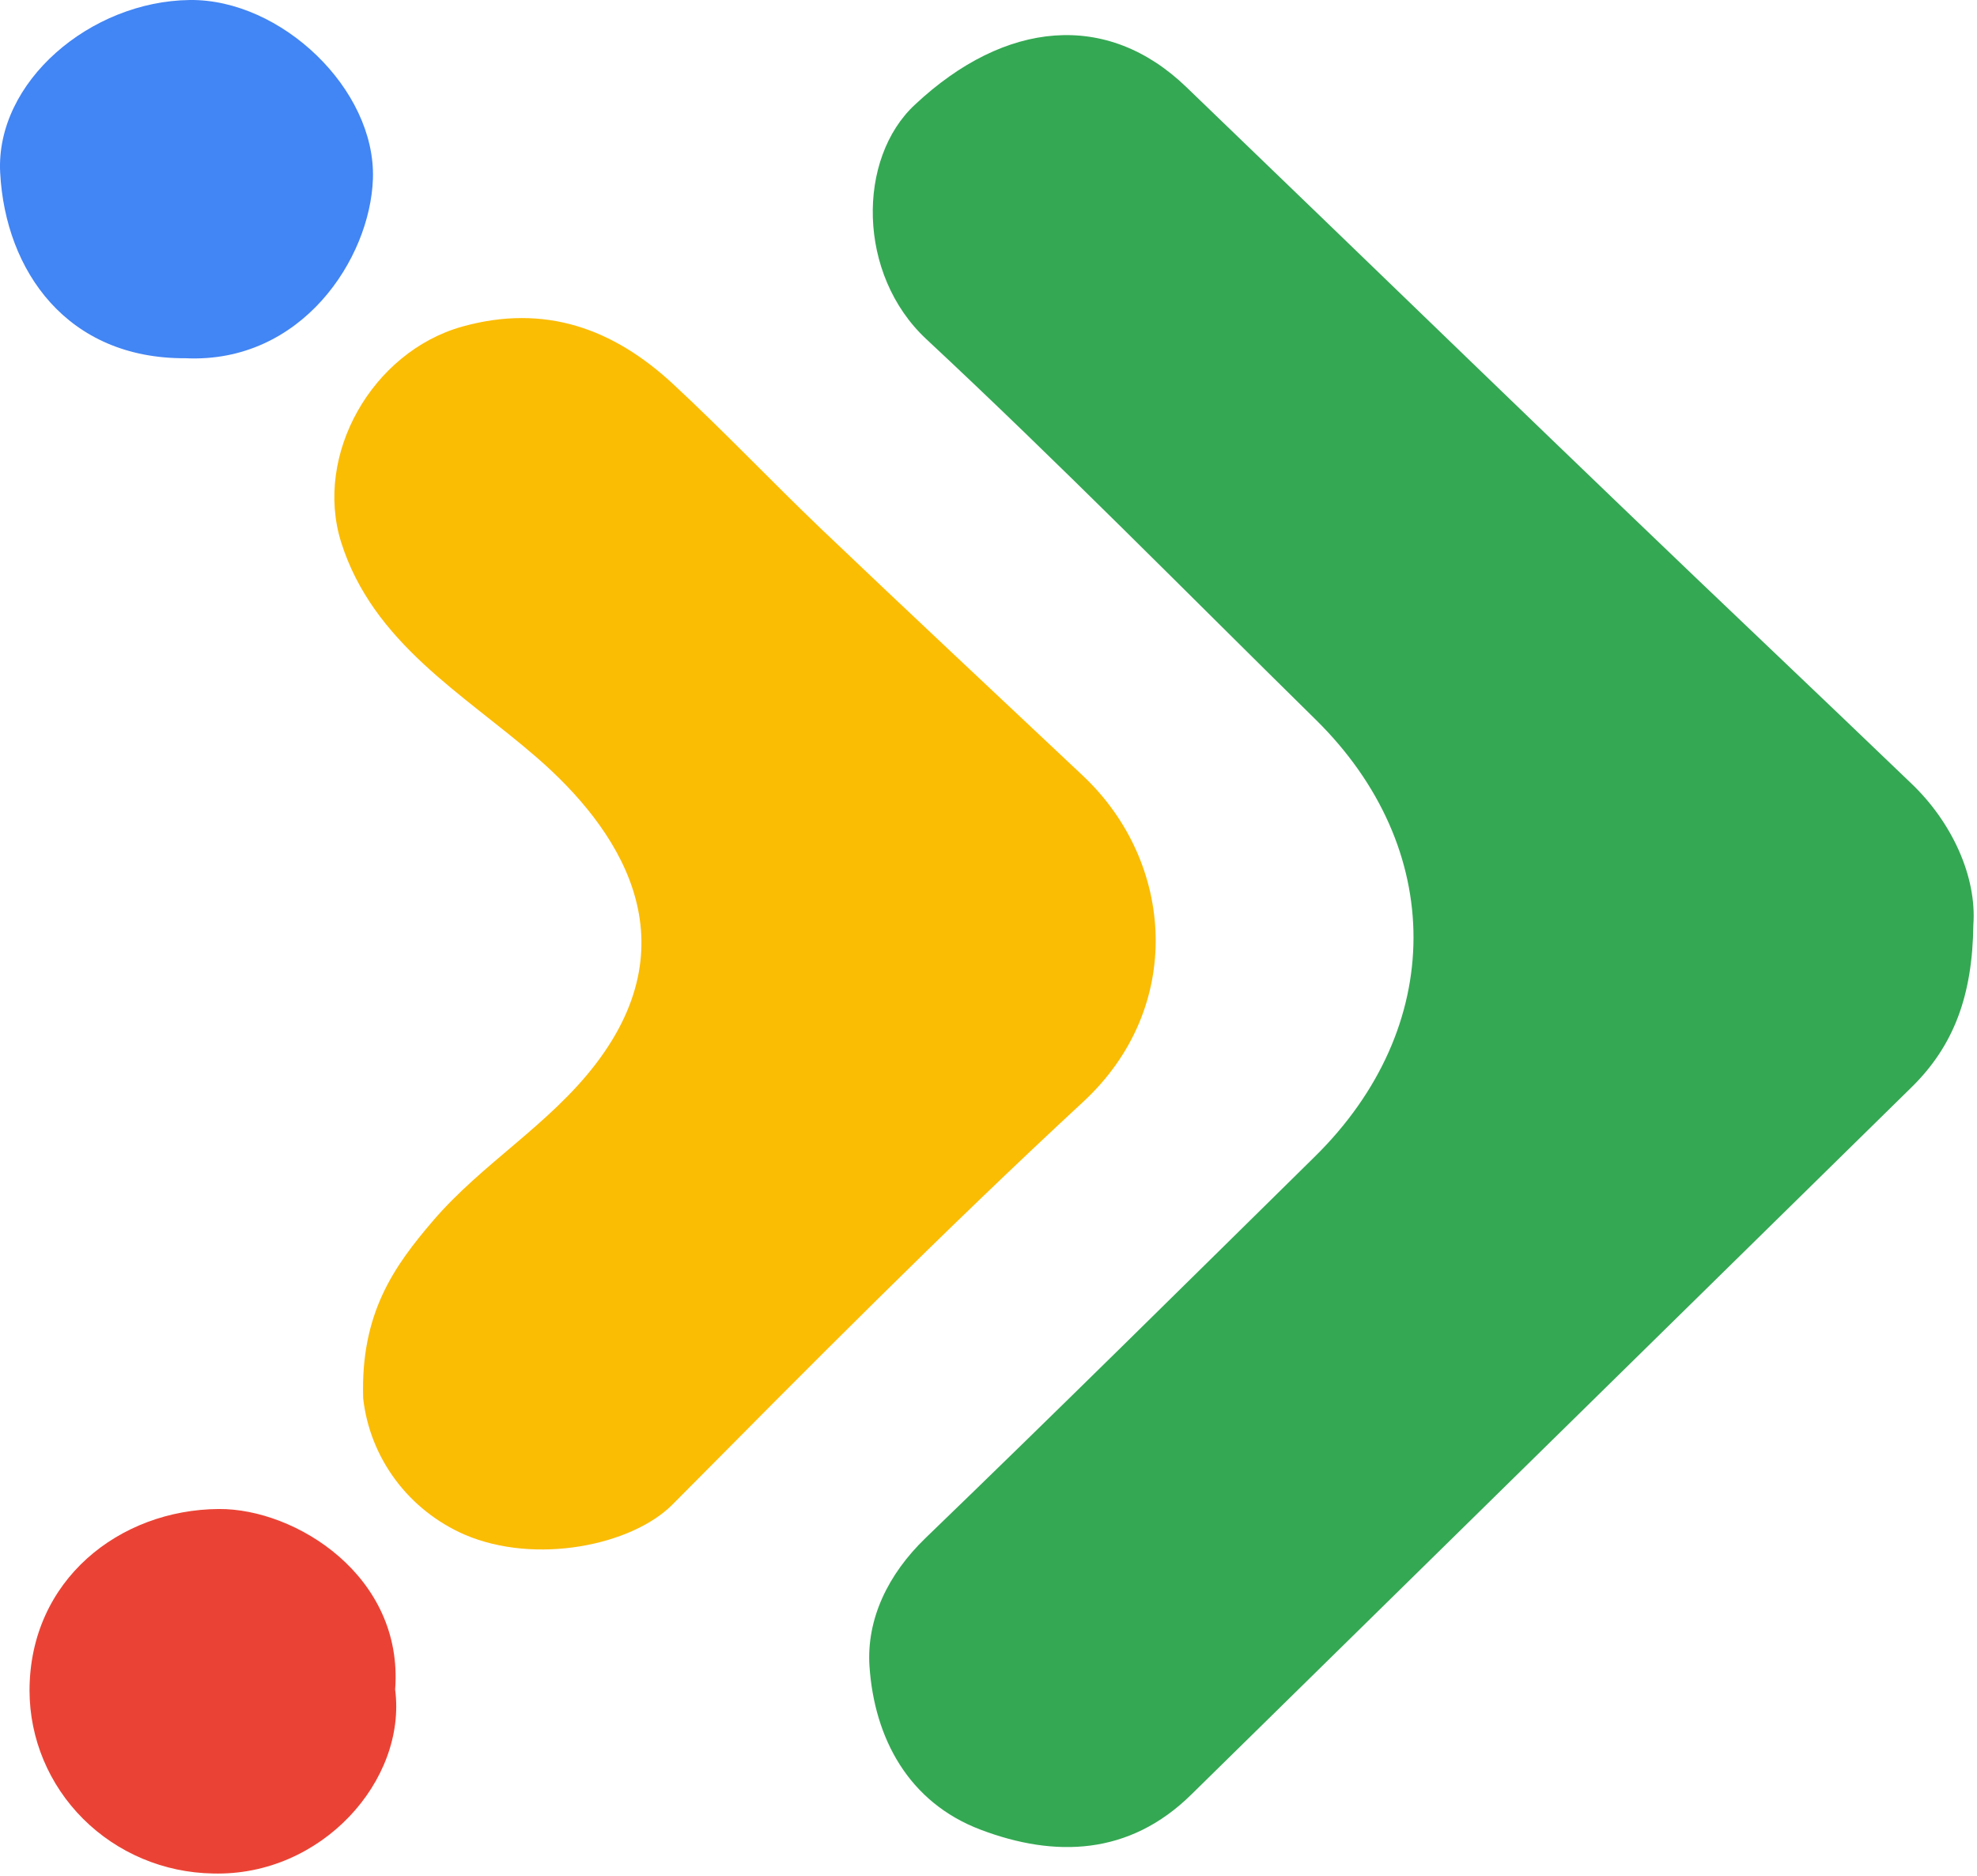
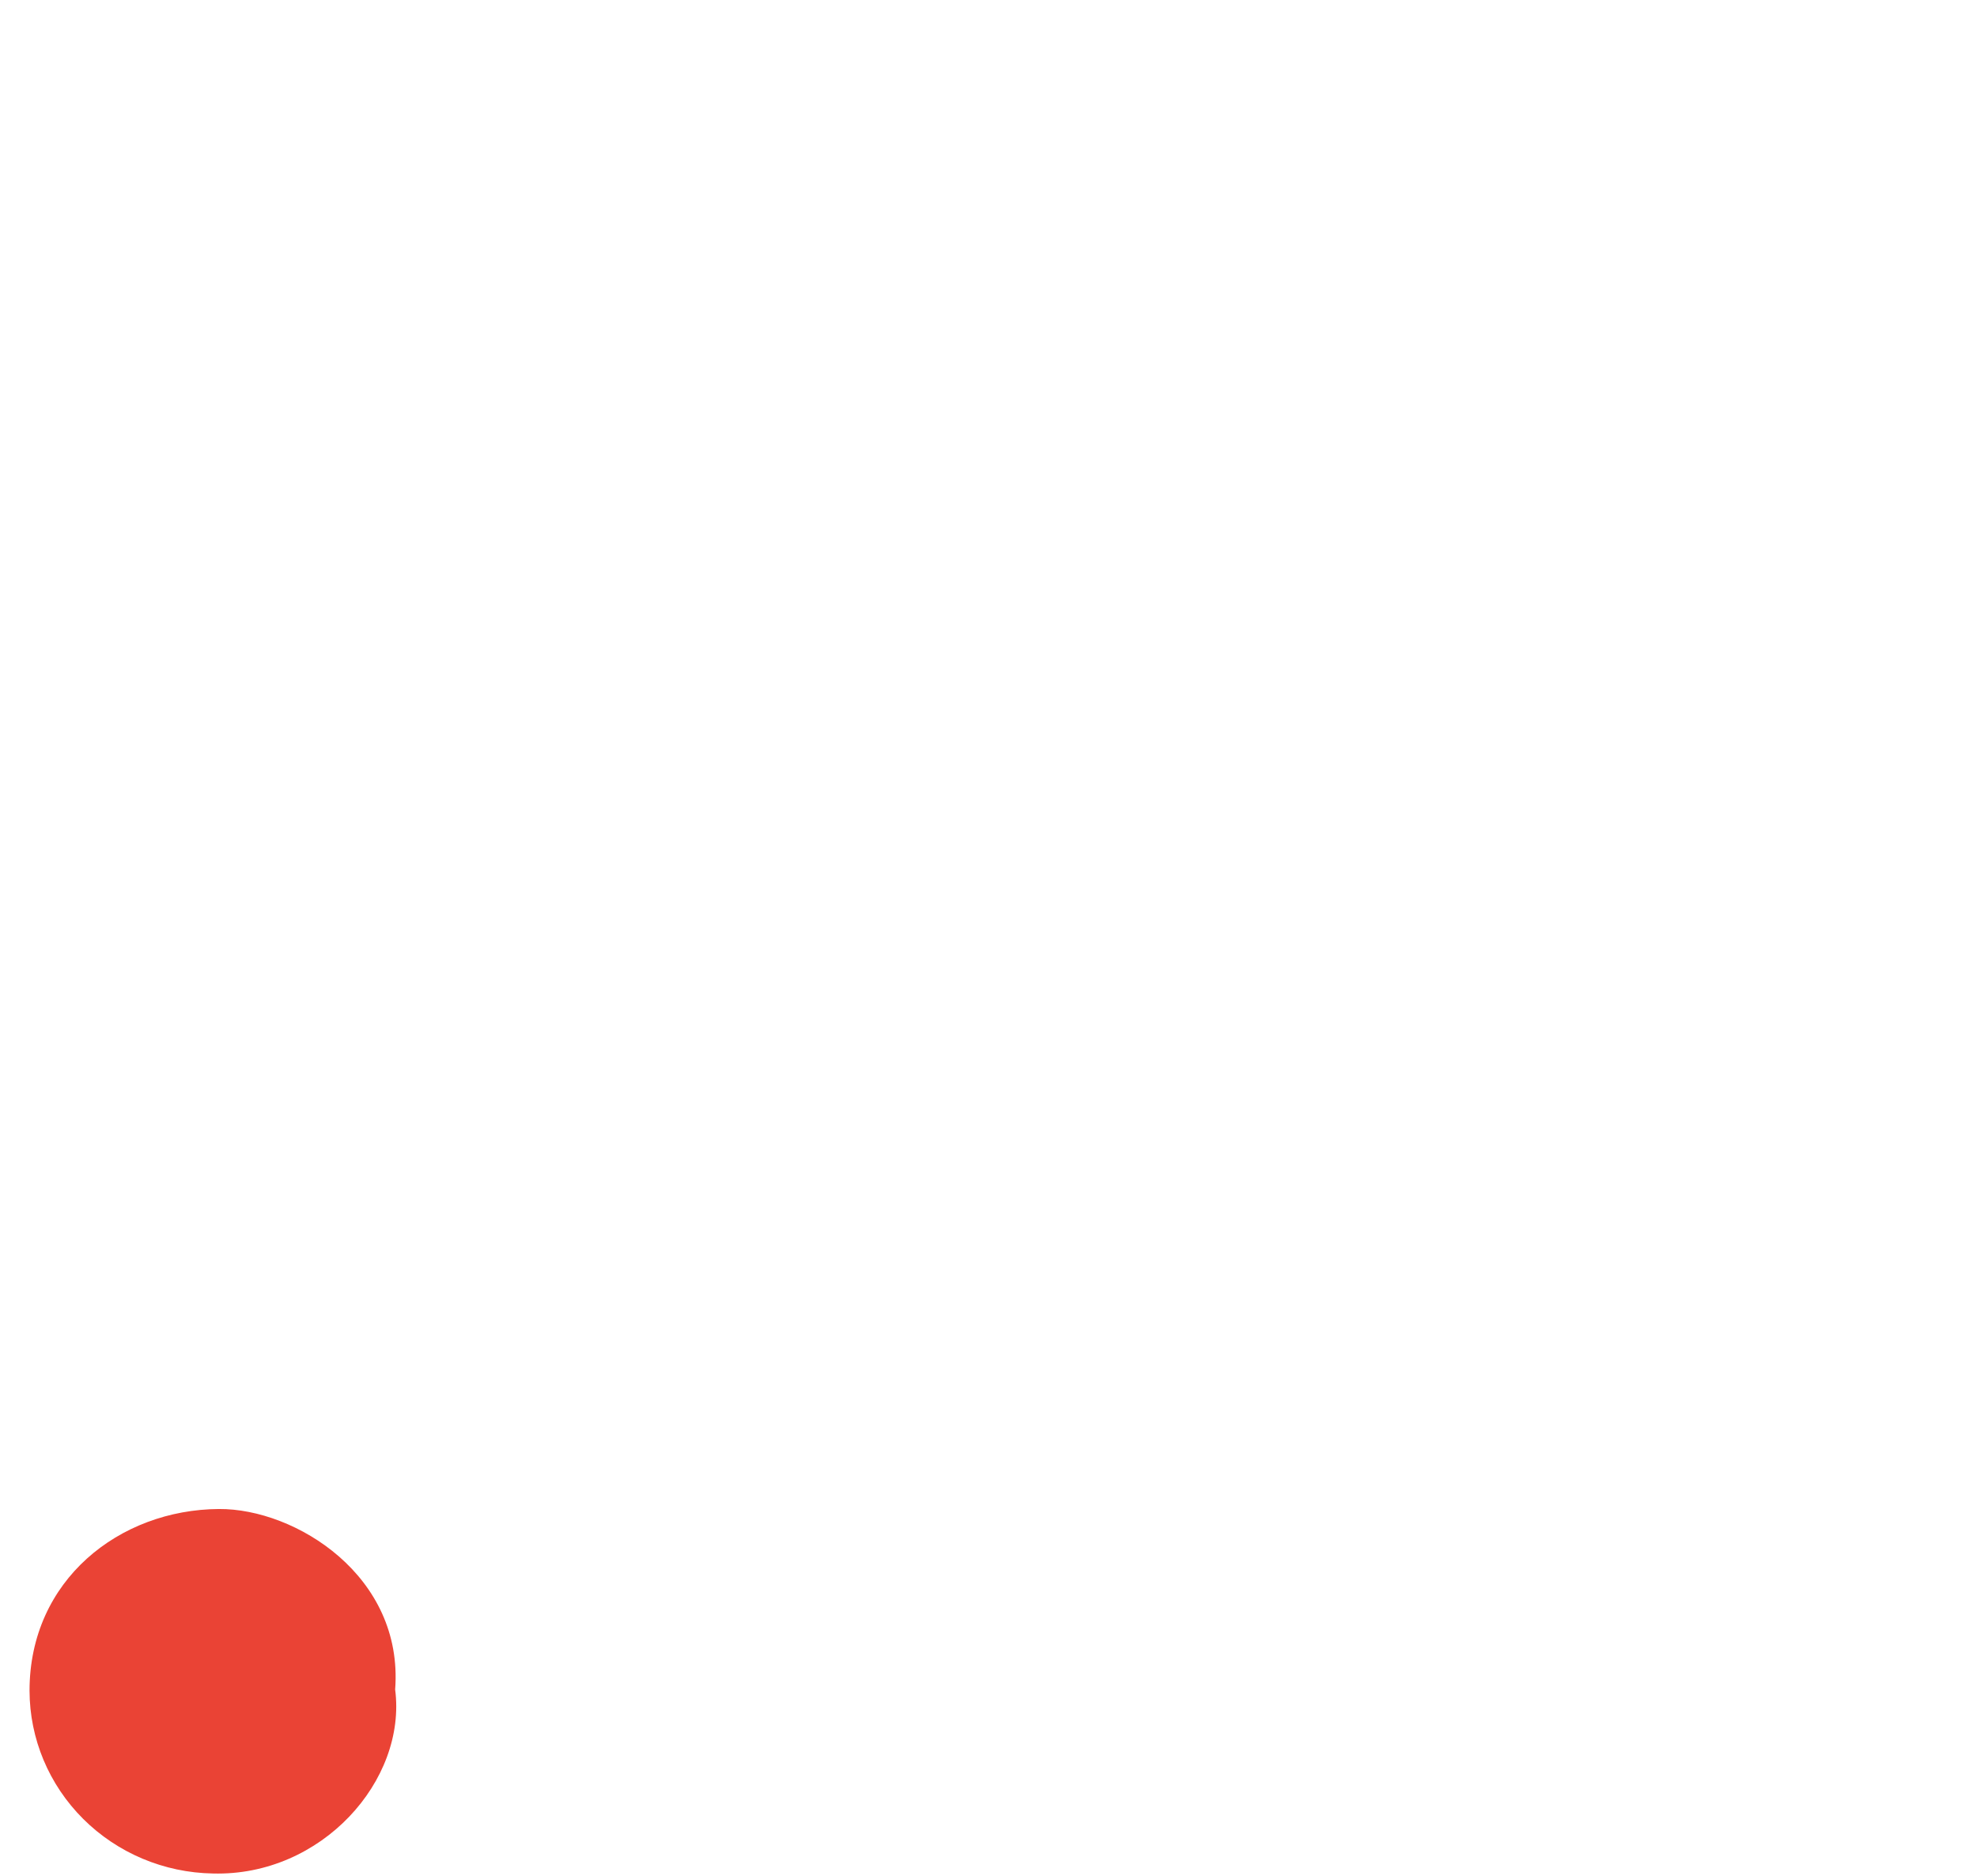
<svg xmlns="http://www.w3.org/2000/svg" width="196" height="186" viewBox="0 0 196 186" fill="none">
-   <path d="M195.638 91.675C195.556 98.682 193.706 103.659 189.52 107.769C165.715 131.144 141.909 154.519 118.104 177.893C111.946 183.952 104.558 184.153 97.223 181.377C90.07 178.669 86.686 172.307 86.201 165.173C85.896 160.495 88.033 156.051 91.767 152.453C104.722 139.957 117.524 127.283 130.338 114.667C143.369 101.86 143.404 84.076 130.426 71.322C117.6 58.711 104.991 45.882 91.832 33.615C84.96 27.212 84.942 15.682 90.737 10.348C99.653 2.014 109.745 1.054 117.606 8.624C136.889 27.166 156.054 45.824 175.448 64.252C180.131 68.695 184.814 73.19 189.462 77.639C193.513 81.484 195.989 86.893 195.638 91.675Z" fill="#34A853" />
-   <path d="M36.005 138.612C35.736 130.214 39.026 125.57 42.942 121C47.819 115.316 54.433 111.516 59.052 105.481C68.676 92.922 61.212 82.024 53.198 75.075C45.963 68.786 36.983 63.757 33.822 53.756C31.106 45.094 36.878 34.897 45.811 32.379C54.053 30.08 60.826 32.603 66.715 38.058C71.737 42.714 76.45 47.686 81.408 52.428C90.013 60.63 98.706 68.752 107.364 76.903C116.472 85.478 117.461 99.894 107.399 109.211C93.437 122.133 80.055 135.652 66.65 149.159C62.635 153.183 53.116 155.154 46.062 152.125C43.33 150.932 40.963 149.057 39.198 146.686C37.434 144.315 36.333 141.531 36.005 138.612Z" fill="#FBBC04" />
  <path d="M39.175 167.478C40.345 176.473 31.892 186.015 21.104 185.716C16.261 185.635 11.643 183.691 8.244 180.302C4.845 176.913 2.936 172.349 2.928 167.593C2.928 156.62 11.855 149.642 21.707 149.585C29.299 149.539 40.029 156.224 39.175 167.478Z" fill="#EA4335" />
-   <path d="M18.392 35.511C6.685 35.58 0.532 26.89 0.017 17.118C-0.457 8.117 8.968 0.11 18.826 0.001C27.846 -0.103 37.265 8.824 36.972 17.722C36.703 25.66 29.889 36.057 18.392 35.511Z" fill="#4285F4" />
</svg>